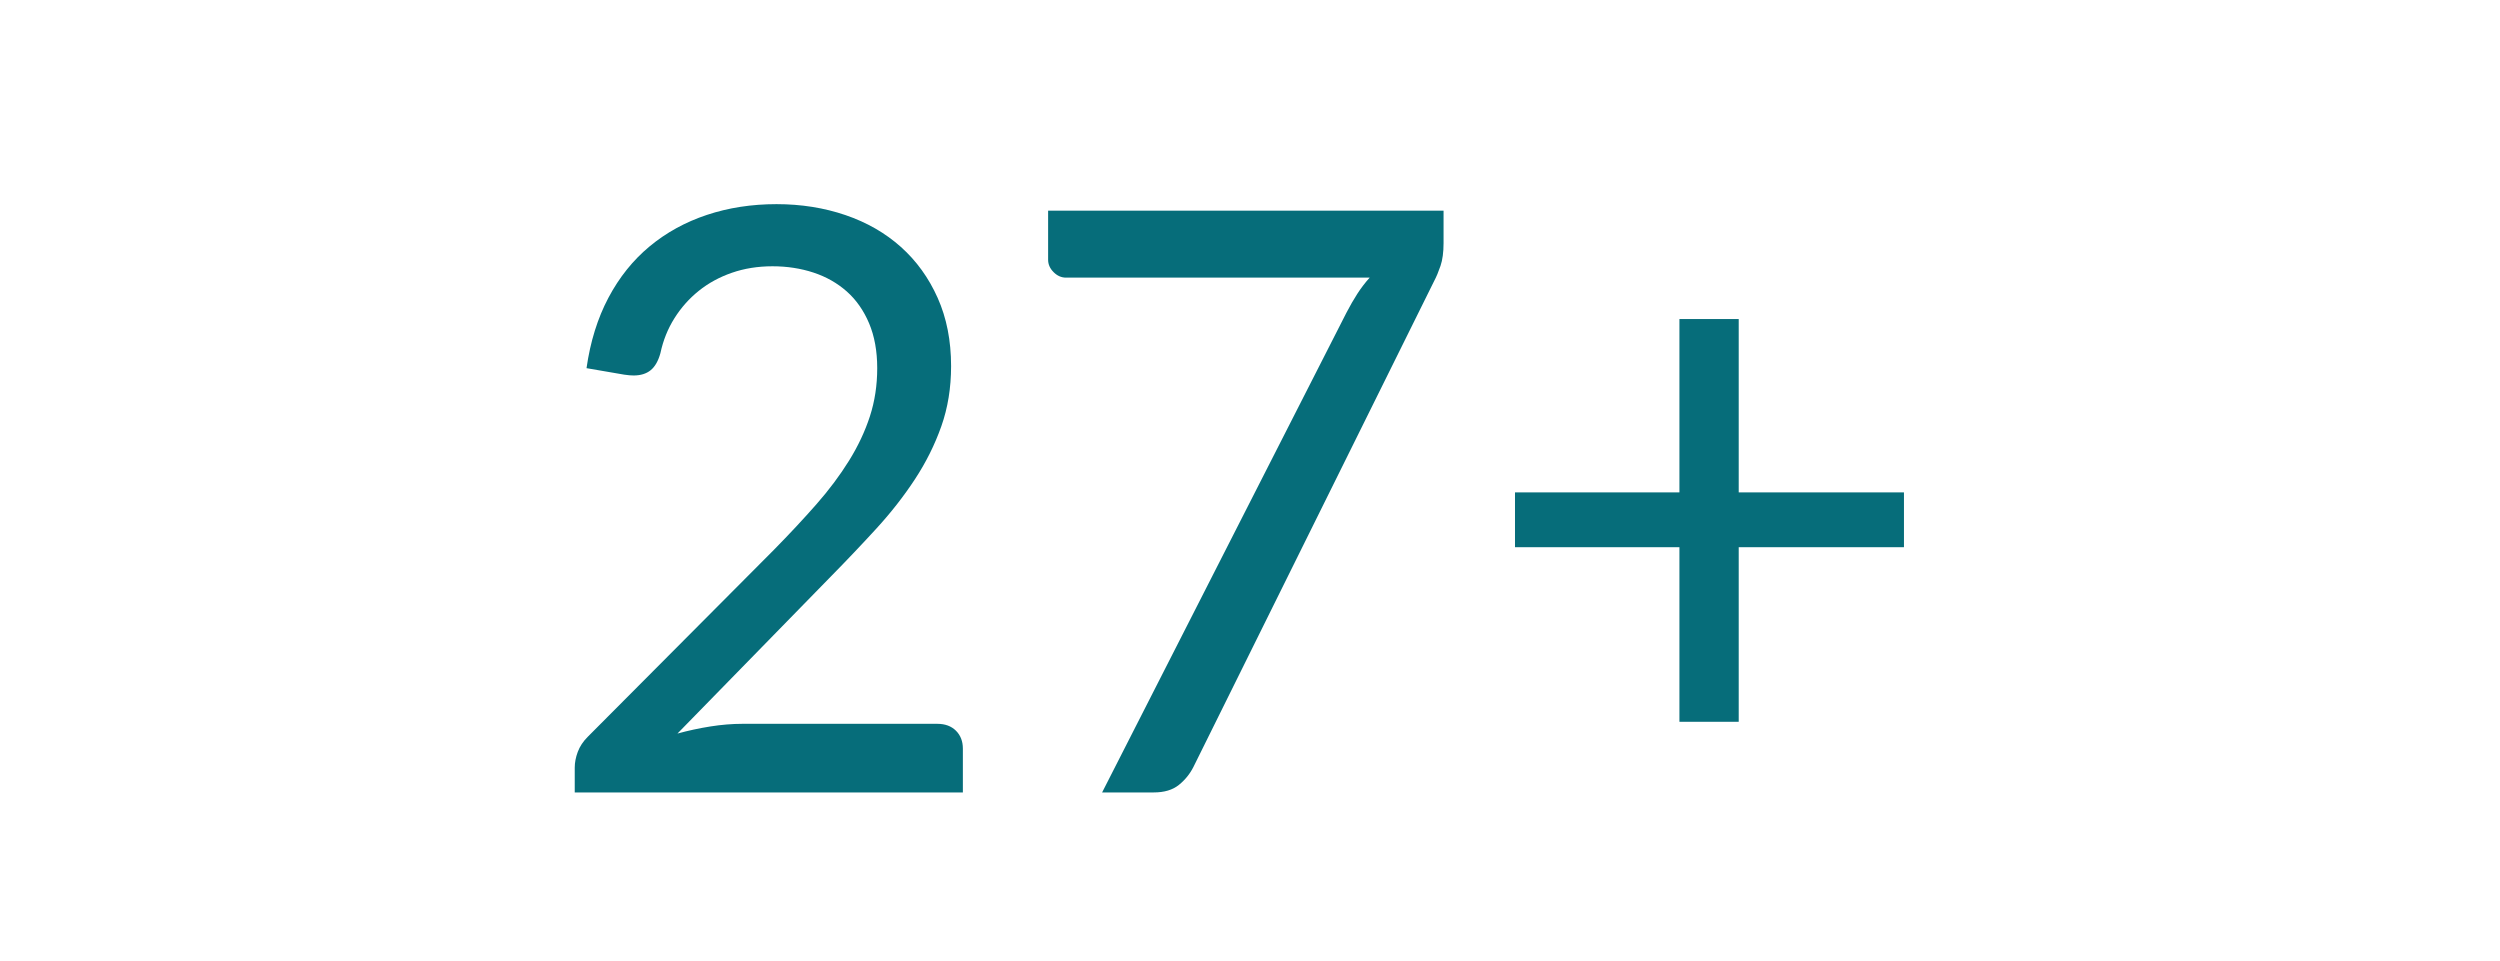
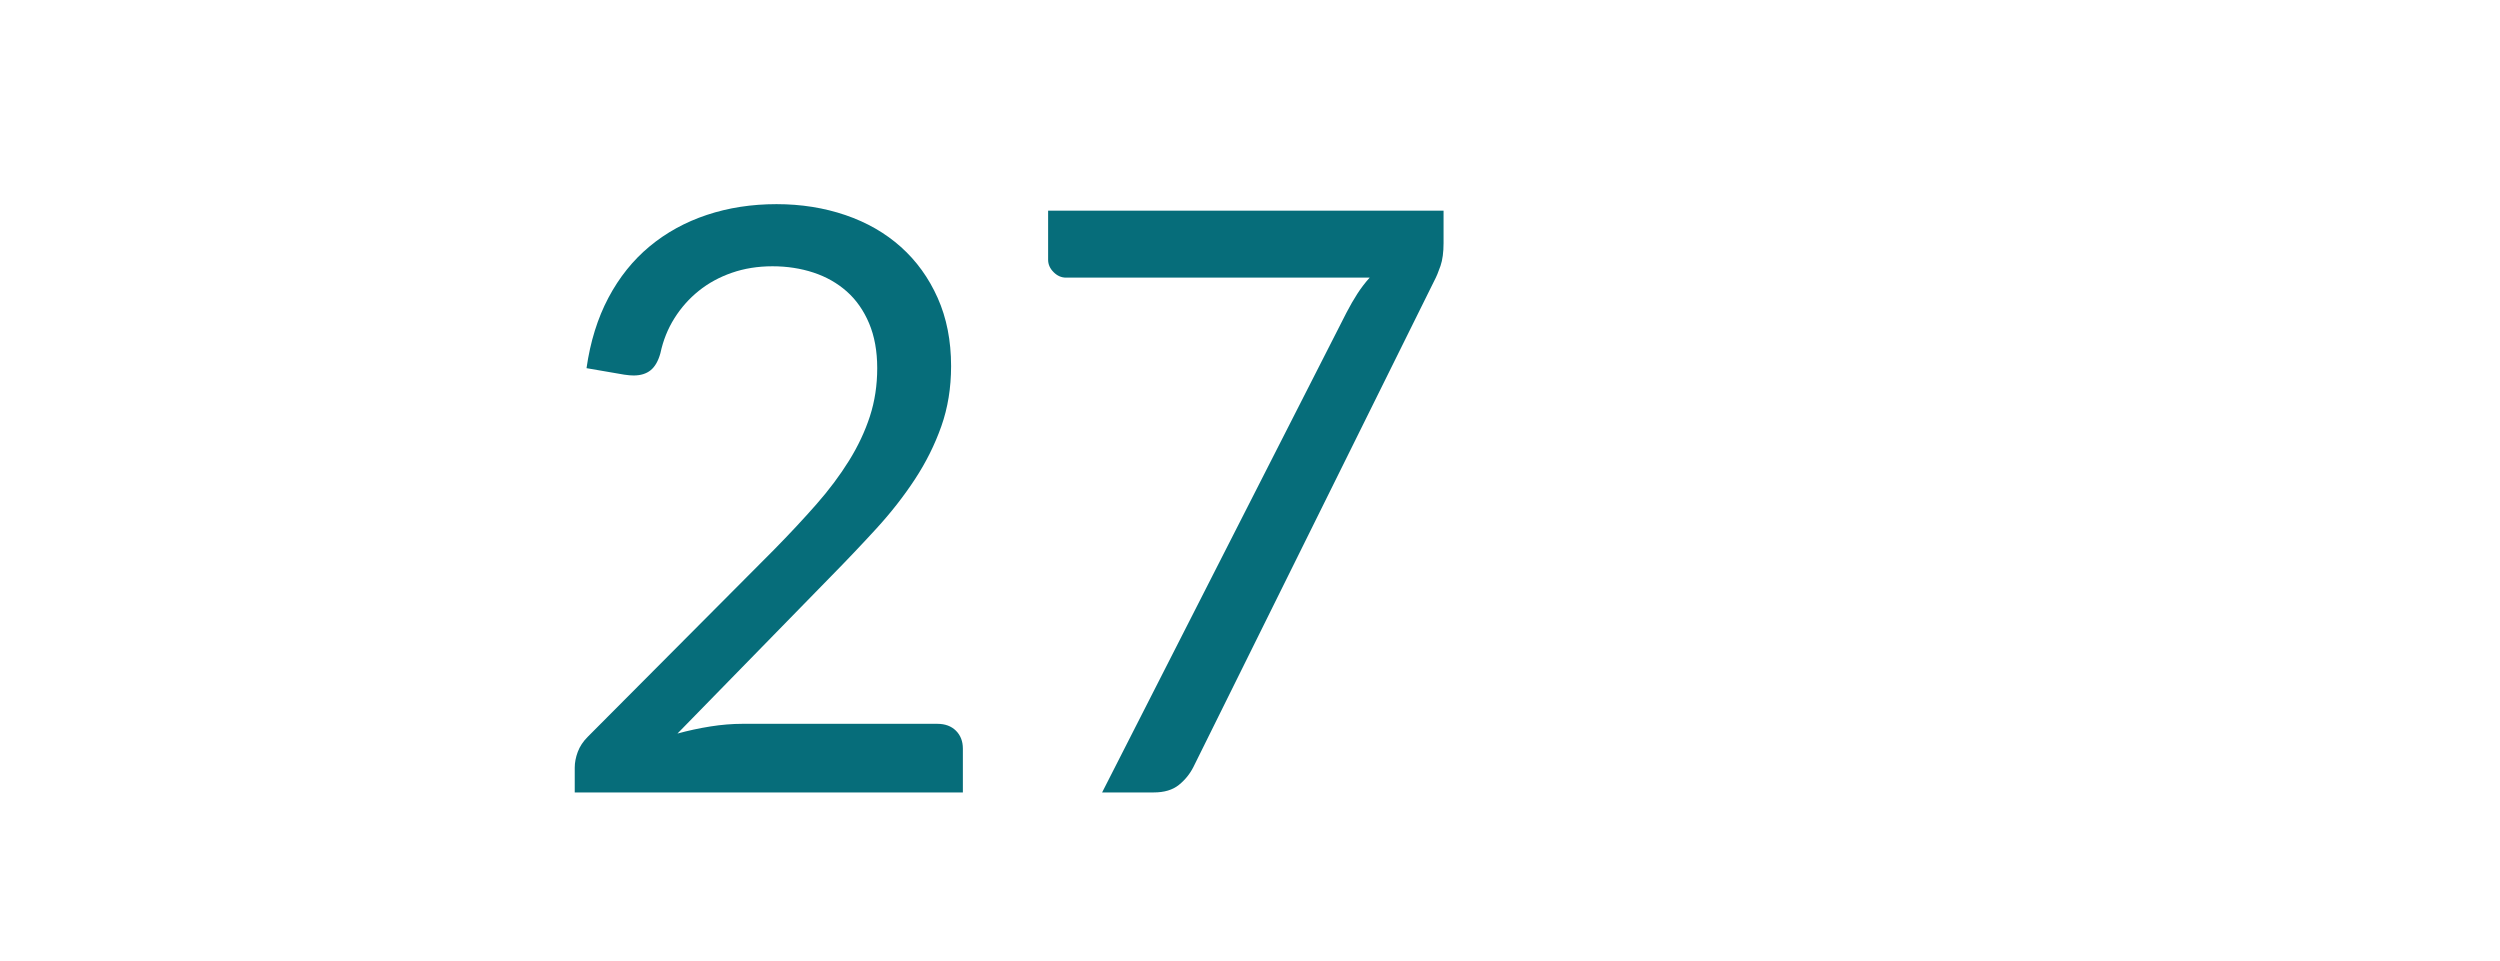
<svg xmlns="http://www.w3.org/2000/svg" id="Layer_1" data-name="Layer 1" viewBox="0 0 229 88">
  <rect width="229" height="88" style="fill: #fff;" />
  <g>
    <path d="M71.128,18.7c2.256,0,4.363.335,6.322,1.004,1.958.669,3.65,1.643,5.076,2.919,1.426,1.277,2.548,2.833,3.366,4.667.818,1.835,1.228,3.917,1.228,6.248,0,1.984-.298,3.818-.893,5.504-.595,1.687-1.401,3.304-2.417,4.854-1.017,1.55-2.188,3.049-3.514,4.5-1.327,1.45-2.733,2.932-4.221,4.444l-14.021,14.354c.992-.272,1.996-.489,3.013-.65,1.016-.161,1.995-.242,2.938-.242h17.851c.719,0,1.289.211,1.711.633.421.422.632.967.632,1.636v4.017h-35.553v-2.269c0-.471.093-.954.279-1.45s.489-.954.911-1.376l17.07-17.145c1.414-1.438,2.702-2.82,3.868-4.146,1.165-1.326,2.163-2.659,2.994-3.998.831-1.338,1.469-2.696,1.916-4.072.446-1.376.669-2.845.669-4.407s-.248-2.932-.744-4.109c-.497-1.177-1.178-2.15-2.045-2.919-.868-.768-1.885-1.345-3.05-1.729-1.166-.384-2.417-.577-3.756-.577s-2.579.199-3.719.595c-1.141.396-2.151.948-3.031,1.655-.88.707-1.624,1.543-2.231,2.51-.608.967-1.036,2.033-1.283,3.198-.199.719-.497,1.24-.893,1.562-.397.322-.918.483-1.562.483-.125,0-.255-.006-.391-.019-.137-.012-.291-.031-.465-.056l-3.458-.595c.347-2.43,1.016-4.58,2.008-6.452.991-1.872,2.25-3.44,3.774-4.705s3.273-2.225,5.244-2.882c1.971-.656,4.097-.985,6.378-.985Z" style="fill: #066d7a;" />
    <path d="M132.23,19.295v2.975c0,.843-.094,1.538-.279,2.083-.186.545-.378,1.004-.576,1.376l-22.053,44.516c-.323.645-.77,1.196-1.339,1.654-.571.46-1.339.688-2.306.688h-4.723l22.388-43.958c.322-.62.651-1.19.985-1.711.335-.521.713-1.016,1.135-1.487h-27.818c-.422,0-.799-.167-1.134-.502-.334-.334-.502-.712-.502-1.134v-4.5h36.223Z" style="fill: #066d7a;" />
-     <path d="M159.266,29.224v15.879h15.137v5.021h-15.137v15.992h-5.43v-15.992h-15.062v-5.021h15.062v-15.879h5.43Z" style="fill: #066d7a;" />
  </g>
</svg>